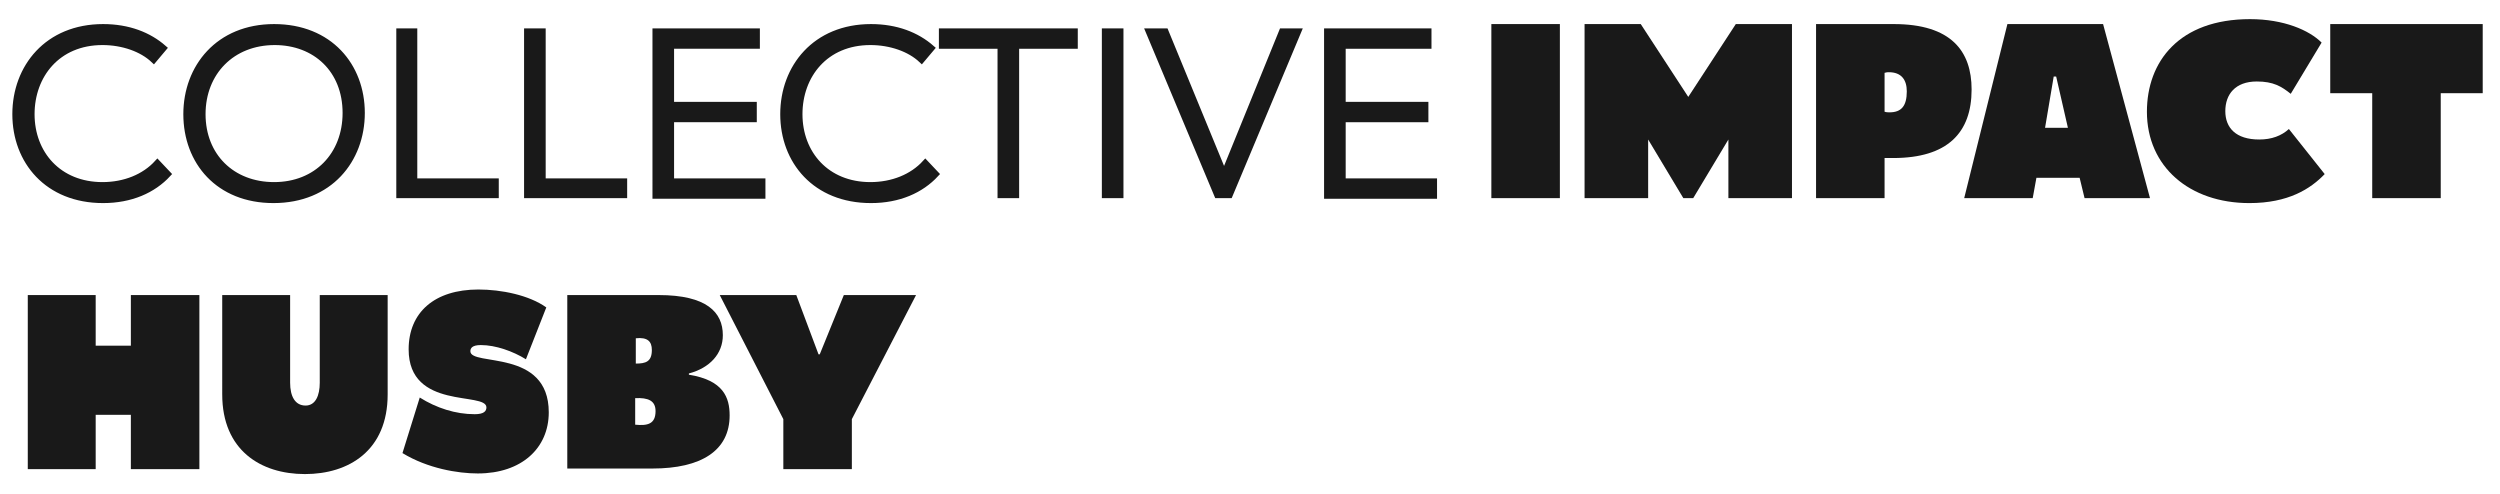
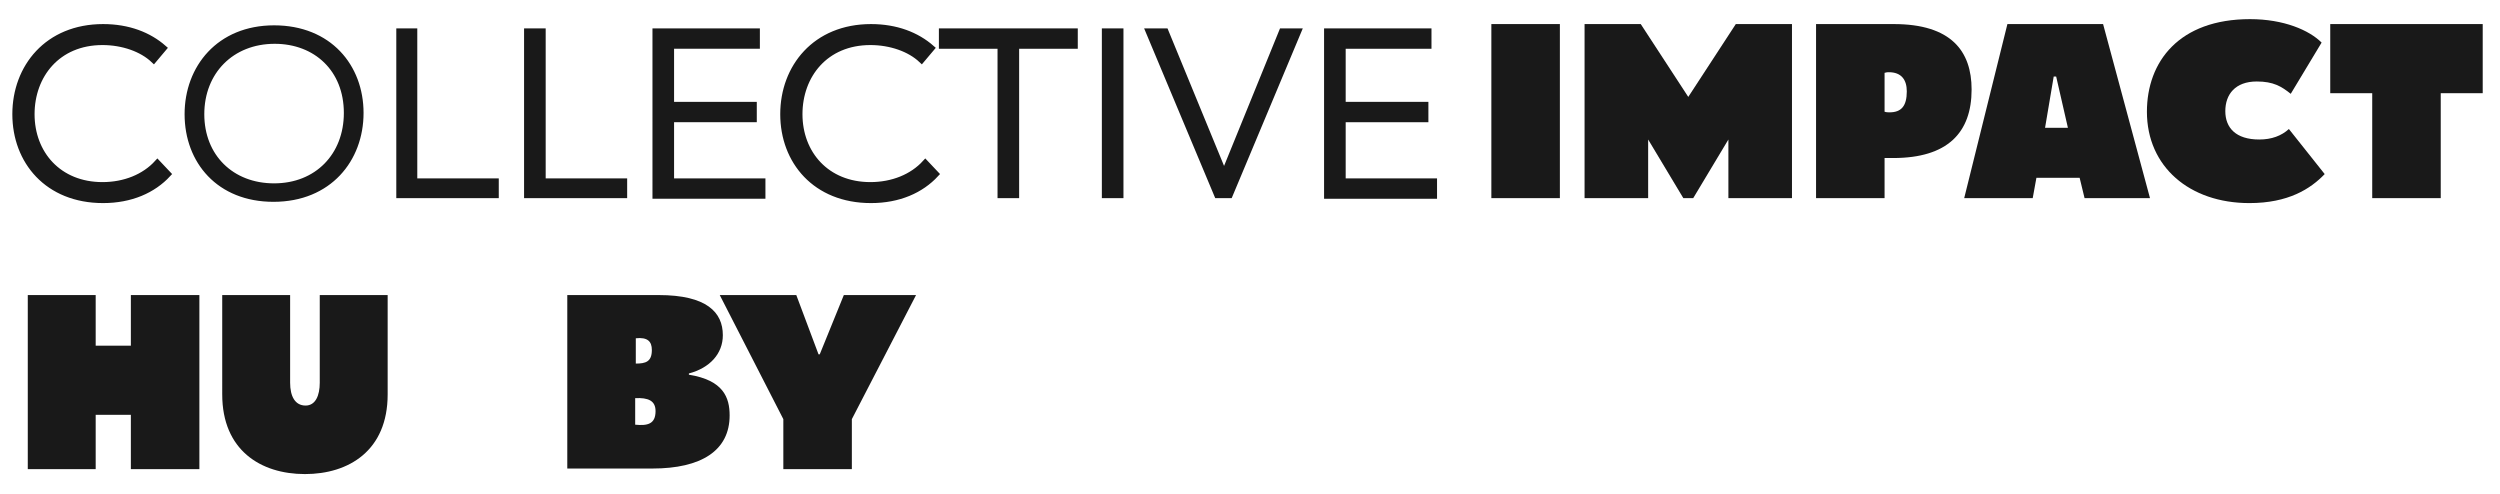
<svg xmlns="http://www.w3.org/2000/svg" version="1.1" id="Layer_1" x="0px" y="0px" viewBox="0 0 405 80" style="enable-background:new 0 0 405 80;" xml:space="preserve">
  <style type="text/css">
	.st0{fill:#191919;}
	.st1{fill:#191919;stroke:#191919;stroke-miterlimit:10;}
	.st2{fill:#191919;stroke:#191919;stroke-width:0.592;stroke-miterlimit:10;}
</style>
  <g>
    <path class="st0" d="M252.7,3.9v28.2h-11.1V3.9H252.7z" />
    <path class="st0" d="M265.8,3.9l7.7,11.8l7.7-11.8h9.1v28.2H280v-9.5l-5.7,9.5h-1.6l-5.7-9.5v9.5h-10.3V3.9H265.8z" />
    <path class="st0" d="M306.8,3.9c9.3,0,12.6,4.4,12.6,10.6c0,7-3.9,11.1-12.7,11.1h-1.4v6.5h-11.1V3.9H306.8z M306.1,18.2   c1.9,0,2.8-1,2.8-3.4c0-1.9-0.9-3.1-2.9-3.1c-0.2,0-0.4,0-0.7,0.1v6.3C305.6,18.2,305.9,18.2,306.1,18.2z" />
    <path class="st0" d="M340.7,3.9l7.6,28.2h-10.6l-0.8-3.3h-7l-0.6,3.3h-11.1l7-28.2H340.7z M333.1,12.4h-0.4l-1.4,8.3h3.7   L333.1,12.4z" />
    <path class="st0" d="M364.5,3.1c5.5,0,9.6,1.8,11.6,3.8l-5,8.3c-1.5-1.2-2.8-2-5.5-2c-3.5,0-5.1,2.1-5.1,4.8s1.7,4.6,5.5,4.6   c2,0,3.6-0.6,4.8-1.7l5.8,7.3c-2.3,2.4-5.9,4.7-12.2,4.7c-9.7,0-16.6-5.9-16.6-14.8C347.8,10,353,3.1,364.5,3.1z" />
    <path class="st0" d="M402.2,3.9v11.2h-6.8v17h-11.1v-17h-6.8V3.9H402.2z" />
  </g>
  <g>
    <path class="st0" d="M15.5,47.8V56h5.7v-8.2h11.1V76H21.2v-8.8h-5.7V76h-11V47.8H15.5z" />
    <path class="st0" d="M47,47.8V62c0,2.2,0.8,3.7,2.5,3.7c1.6,0,2.3-1.6,2.3-3.7V47.8h11v16.1c0,9.1-6.3,12.9-13.4,12.9   c-7.2,0-13.4-3.9-13.4-12.9V47.8H47z" />
-     <path class="st0" d="M76.9,67.1c1.5,0,1.9-0.5,1.9-1.1c0-2.6-12.6,0.5-12.6-9.4c0-6,4.2-9.7,11.3-9.7c3.7,0,8.2,0.9,11,2.9   l-3.3,8.4c-2.1-1.3-4.9-2.3-7.3-2.3c-1.4,0-1.7,0.5-1.7,1c0,2.5,12.7-0.5,12.7,9.9c0,5.8-4.4,9.9-11.5,9.9c-3.2,0-8.1-0.8-12.2-3.3   l2.8-9C70.7,66.1,73.8,67.1,76.9,67.1z" />
    <path class="st0" d="M106.7,47.8c7.8,0,10.4,2.8,10.4,6.5c0,3-2.1,5.3-5.5,6.2v0.2c5.6,0.9,6.6,3.7,6.6,6.6c0,5.7-4.6,8.6-12.5,8.6   H91.9V47.8H106.7z M105.6,56.7c0-1.4-0.7-2.1-2.6-1.9v4.1C104.6,58.9,105.6,58.6,105.6,56.7z M106.2,66.6c0-1.7-1.2-2.2-3.3-2.1   v4.3C104.9,69,106.2,68.7,106.2,66.6z" />
    <path class="st0" d="M132.6,57.4h0.2l3.9-9.6h11.7L138,67.9V76h-11.1v-8.1l-10.3-20.1H129L132.6,57.4z" />
  </g>
  <path class="st1" d="M16.7,4.4c4.1,0,7.4,1.3,9.8,3.4l-1.6,1.9c-1.9-1.8-5-2.9-8.3-2.9c-7.3,0-11.5,5.4-11.5,11.7  C5.1,24.9,9.5,30,16.6,30c3.6,0,6.8-1.3,8.9-3.6l1.7,1.8c-2.4,2.6-6,4.2-10.5,4.2c-9,0-14.2-6.3-14.2-13.9S7.7,4.4,16.7,4.4z" />
-   <path class="st1" d="M44.4,4.4c9,0,14.2,6.3,14.2,13.9s-5.2,14.1-14.3,14.1c-8.9,0-14.1-6.2-14.1-13.9C30.2,10.9,35.4,4.4,44.4,4.4z   M44.4,30C51.3,30,56,25.1,56,18.3c0-7-4.9-11.5-11.5-11.5c-6.9,0-11.7,4.9-11.7,11.7S37.6,30,44.4,30z" />
  <path class="st1" d="M67.1,5.1v24.3h13.2v2.2H64.7V5.1H67.1z" />
  <path class="st1" d="M87.9,5.1v24.3h13.2v2.2H85.4V5.1H87.9z" />
  <path class="st1" d="M122.6,5.1v2.3h-13.9V17h13.4v2.3h-13.4v10.1h14.8v2.3h-17.3V5.1H122.6z" />
  <path class="st1" d="M141.1,4.4c4.1,0,7.4,1.3,9.8,3.4l-1.6,1.9c-1.9-1.8-5-2.9-8.3-2.9c-7.3,0-11.5,5.4-11.5,11.7  c0,6.4,4.4,11.5,11.5,11.5c3.6,0,6.8-1.3,8.9-3.6l1.7,1.8c-2.4,2.6-6,4.2-10.5,4.2c-9,0-14.2-6.3-14.2-13.9S132.1,4.4,141.1,4.4z" />
  <path class="st1" d="M174.1,5.1v2.3h-9.5v24.2h-2.5V7.4h-9.5V5.1H174.1z" />
  <path class="st1" d="M181.5,5.1v26.5H179V5.1H181.5z" />
  <path class="st1" d="M198.3,28.2l9.4-23.1h2.6l-11.1,26.5h-2L186.1,5.1h2.7L198.3,28.2z" />
  <path class="st1" d="M231.4,5.1v2.3h-13.9V17h13.4v2.3h-13.4v10.1h14.8v2.3H215V5.1H231.4z" />
  <path class="st2" d="M16.7,4.4c4.1,0,7.4,1.3,9.8,3.4l-1.6,1.9c-1.9-1.8-5-2.9-8.3-2.9c-7.3,0-11.5,5.4-11.5,11.7  C5.1,24.9,9.5,30,16.6,30c3.6,0,6.8-1.3,8.9-3.6l1.7,1.8c-2.4,2.6-6,4.2-10.5,4.2c-9,0-14.2-6.3-14.2-13.9S7.7,4.4,16.7,4.4z" />
  <path class="st2" d="M44.4,4.4c9,0,14.2,6.3,14.2,13.9s-5.2,14.1-14.3,14.1c-8.9,0-14.1-6.2-14.1-13.9C30.2,10.9,35.4,4.4,44.4,4.4z   M44.4,30C51.3,30,56,25.1,56,18.3c0-7-4.9-11.5-11.5-11.5c-6.9,0-11.7,4.9-11.7,11.7S37.6,30,44.4,30z" />
  <path class="st2" d="M67.1,5.1v24.3h13.2v2.2H64.7V5.1H67.1z" />
  <path class="st2" d="M87.9,5.1v24.3h13.2v2.2H85.4V5.1H87.9z" />
  <path class="st2" d="M122.6,5.1v2.3h-13.9V17h13.4v2.3h-13.4v10.1h14.8v2.3h-17.3V5.1H122.6z" />
  <path class="st2" d="M141.1,4.4c4.1,0,7.4,1.3,9.8,3.4l-1.6,1.9c-1.9-1.8-5-2.9-8.3-2.9c-7.3,0-11.5,5.4-11.5,11.7  c0,6.4,4.4,11.5,11.5,11.5c3.6,0,6.8-1.3,8.9-3.6l1.7,1.8c-2.4,2.6-6,4.2-10.5,4.2c-9,0-14.2-6.3-14.2-13.9S132.1,4.4,141.1,4.4z" />
  <path class="st2" d="M174.1,5.1v2.3h-9.5v24.2h-2.5V7.4h-9.5V5.1H174.1z" />
  <path class="st2" d="M181.5,5.1v26.5H179V5.1H181.5z" />
  <path class="st2" d="M198.3,28.2l9.4-23.1h2.6l-11.1,26.5h-2L186.1,5.1h2.7L198.3,28.2z" />
  <path class="st2" d="M231.4,5.1v2.3h-13.9V17h13.4v2.3h-13.4v10.1h14.8v2.3H215V5.1H231.4z" />
</svg>